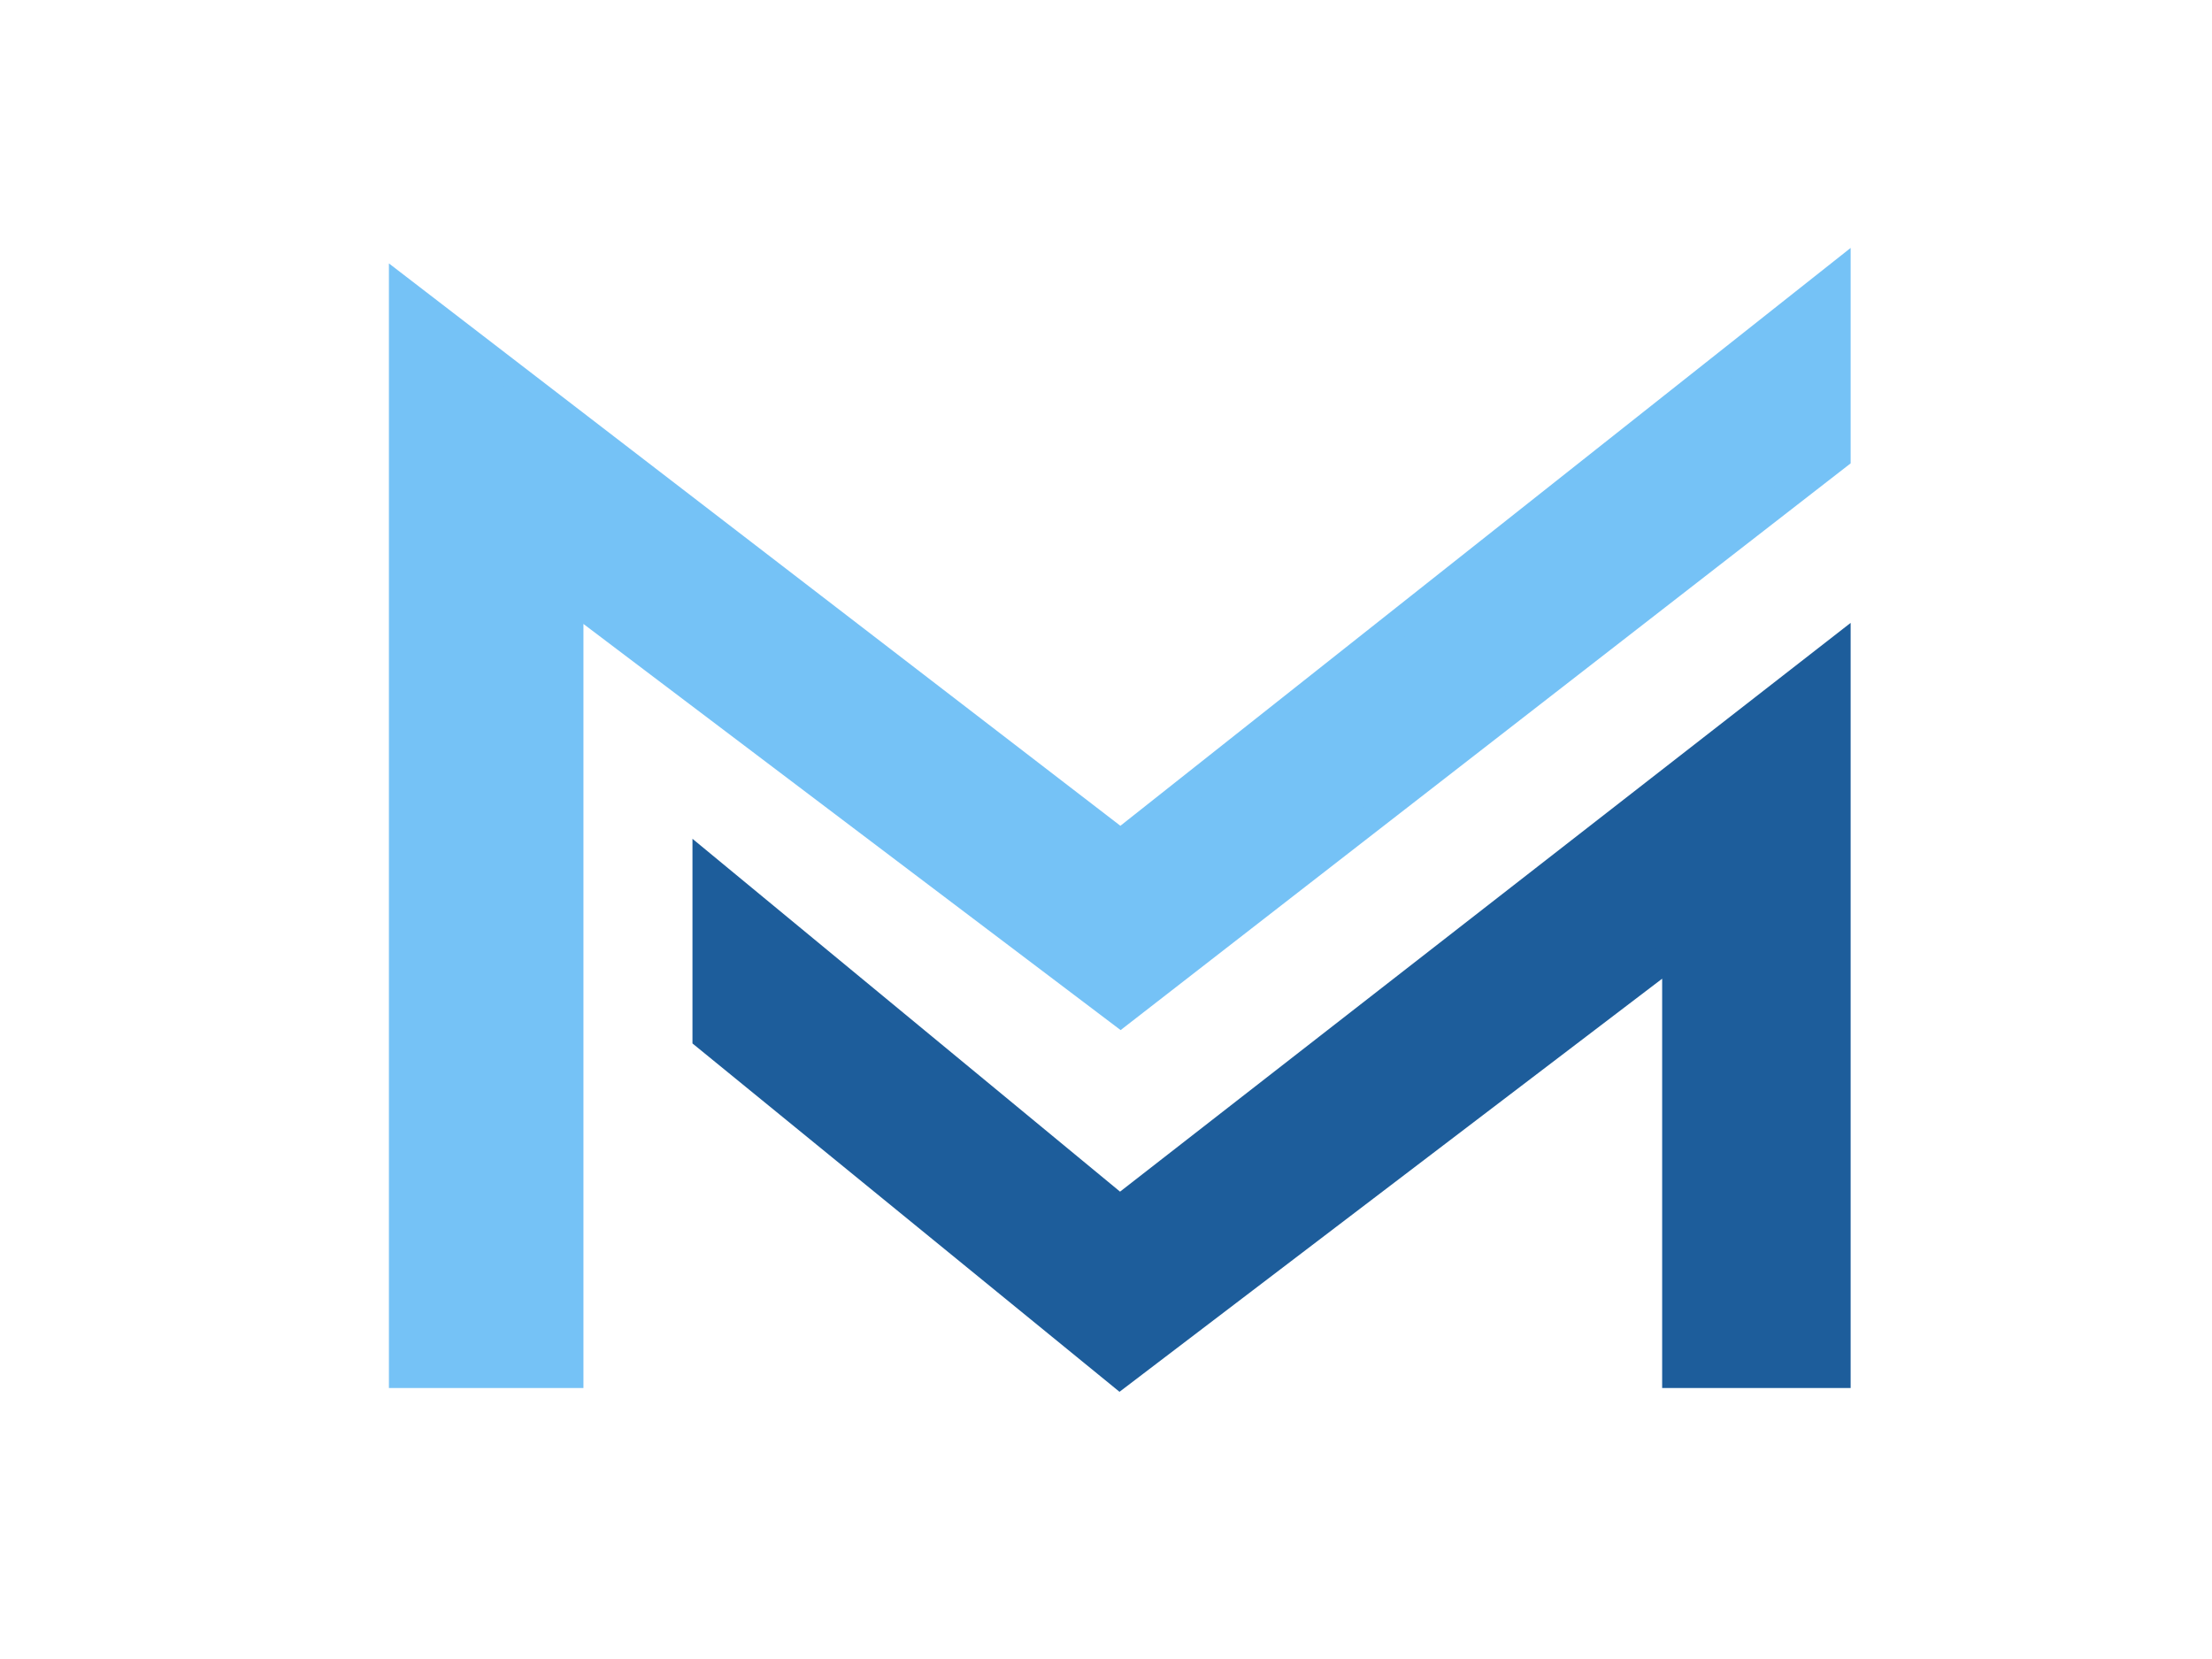
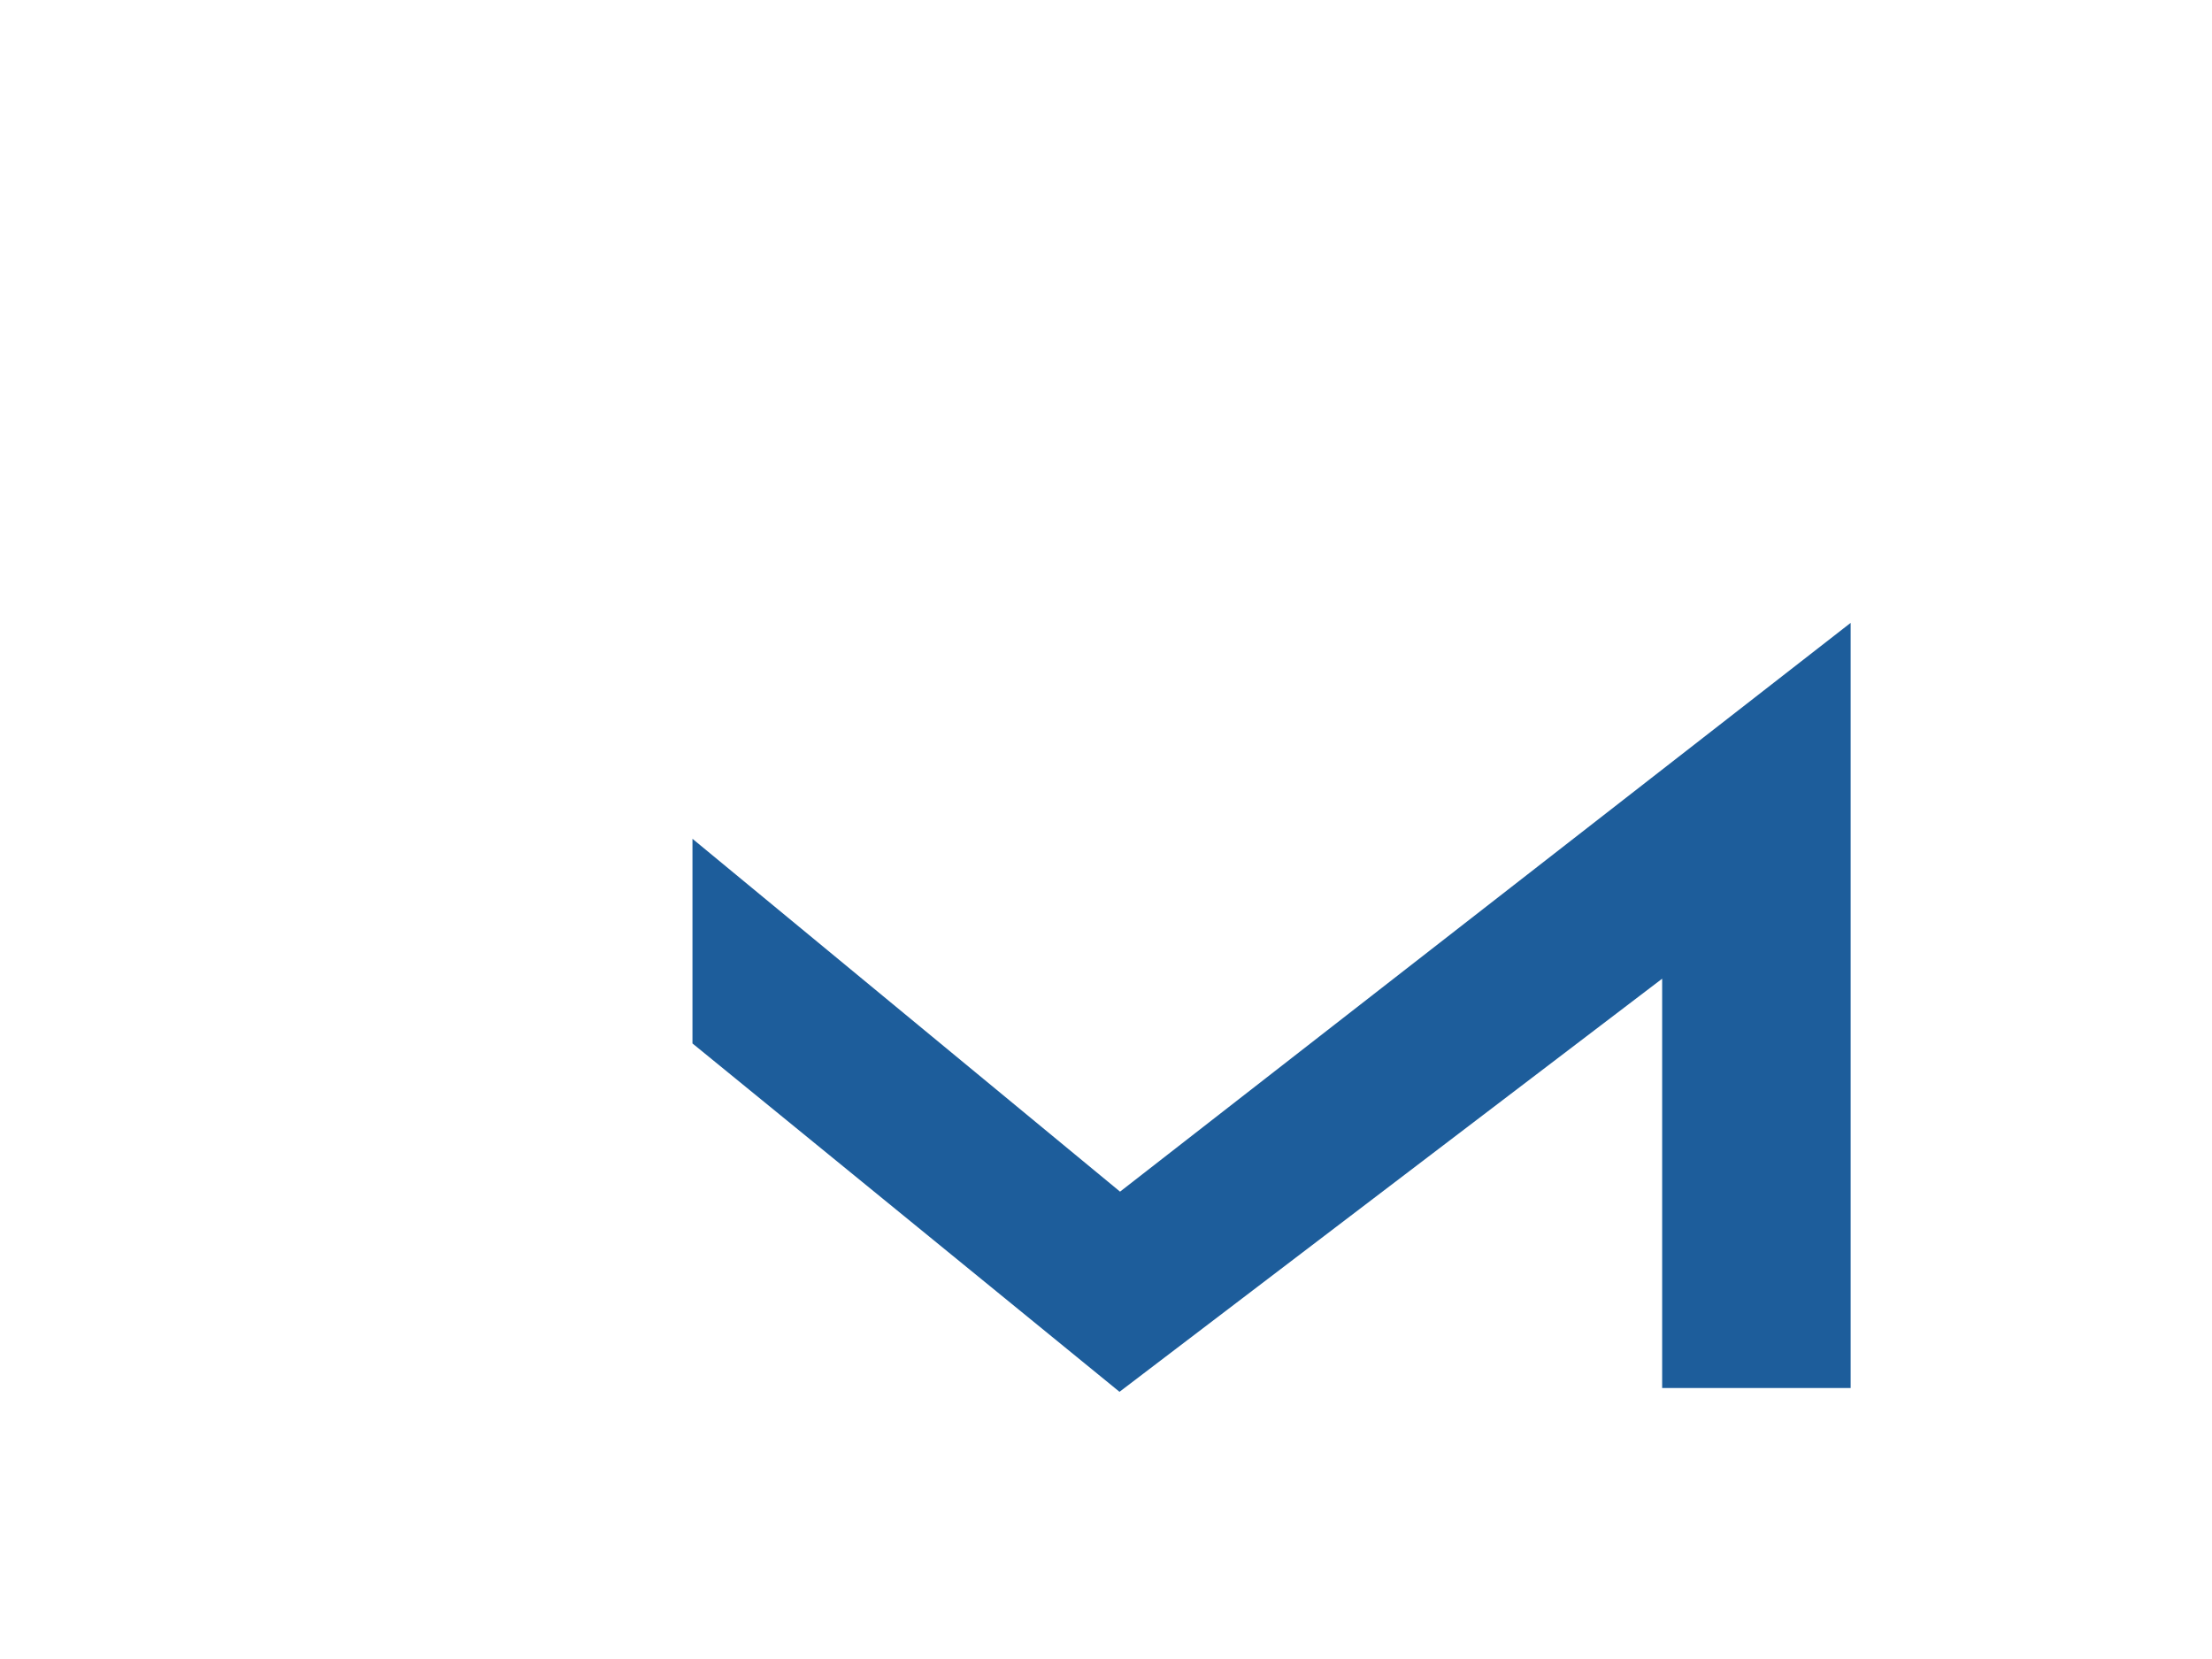
<svg xmlns="http://www.w3.org/2000/svg" width="80px" height="60px" viewBox="0 0 80 60">
  <title>未命名</title>
  <g id="页面-1" stroke="none" stroke-width="1" fill="none" fill-rule="evenodd">
-     <polygon id="路径" stroke="#75C2F6" fill="#75C2F6" points="40.525 30.5 14.566 10.542 14.566 49.7 20.601 49.7 20.601 21.561 40.525 36.625 66.431 16.513 66.431 10" />
    <polygon id="路径-2" stroke="#1D5D9B" fill="#1D5D9B" points="40.499 43.738 66.431 23.55 66.431 49.7 60.614 49.7 60.614 34.387 40.499 49.7 25.544 37.5 25.544 31.397" />
  </g>
</svg>